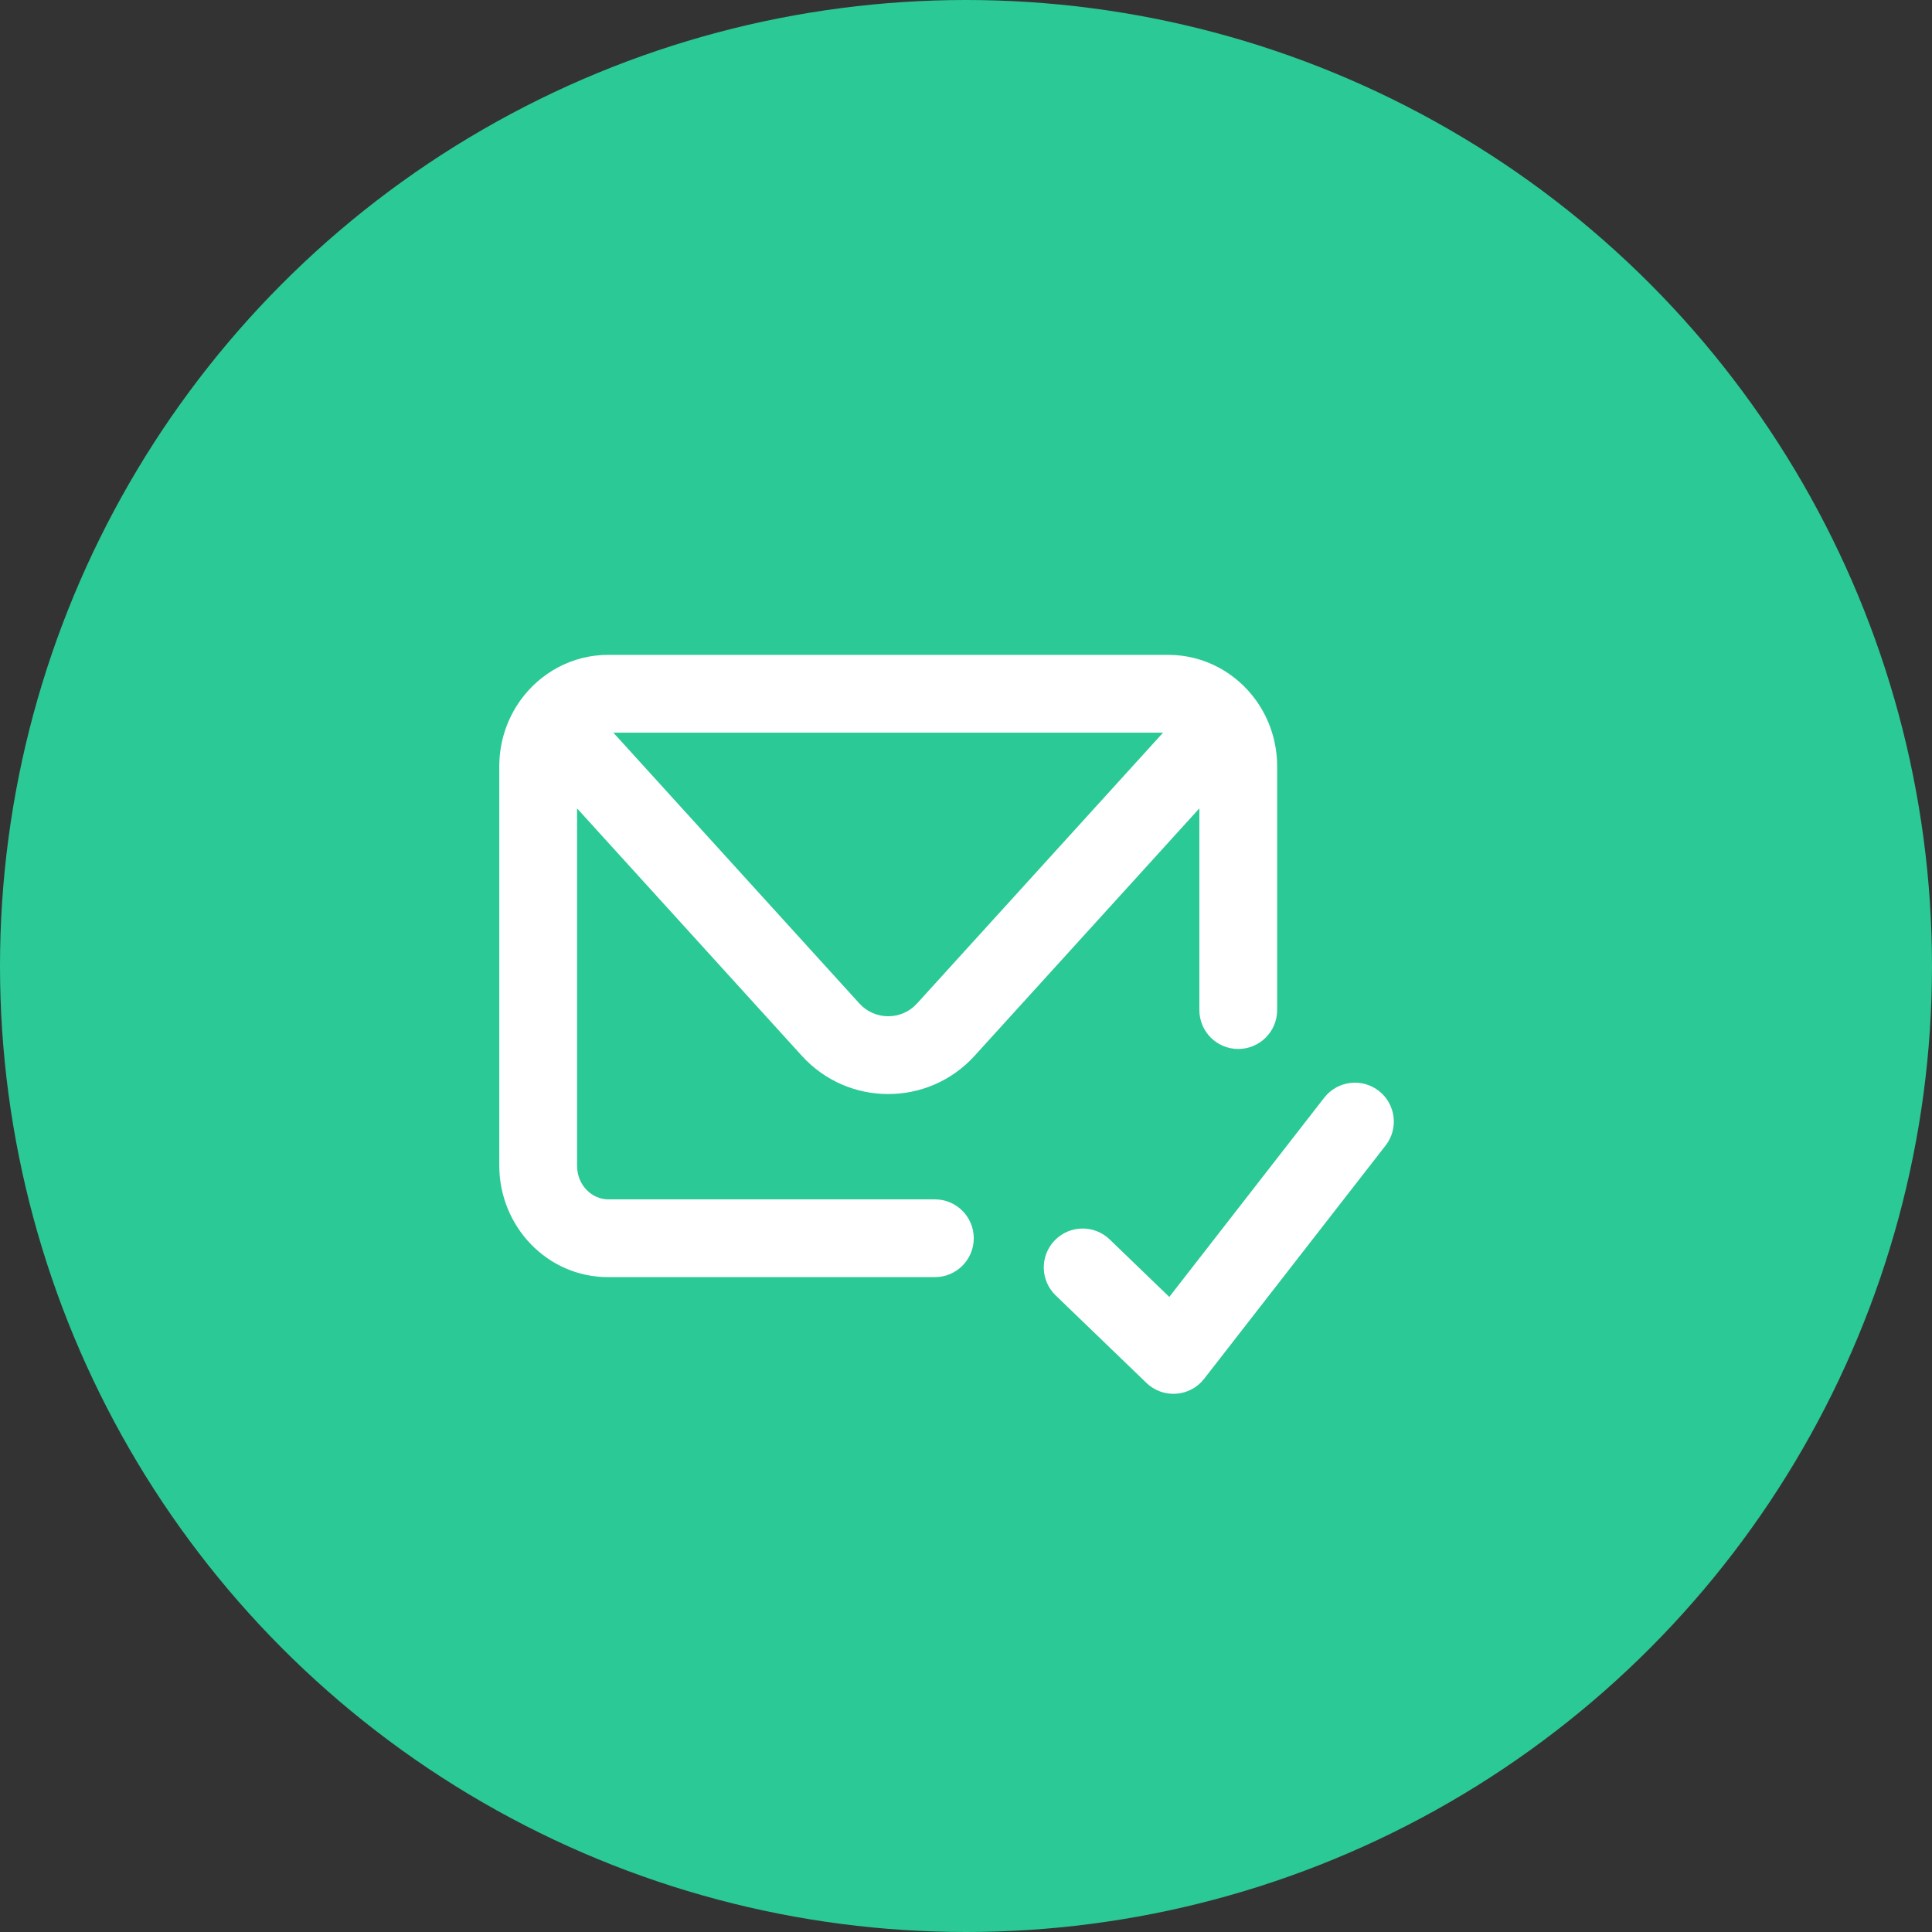
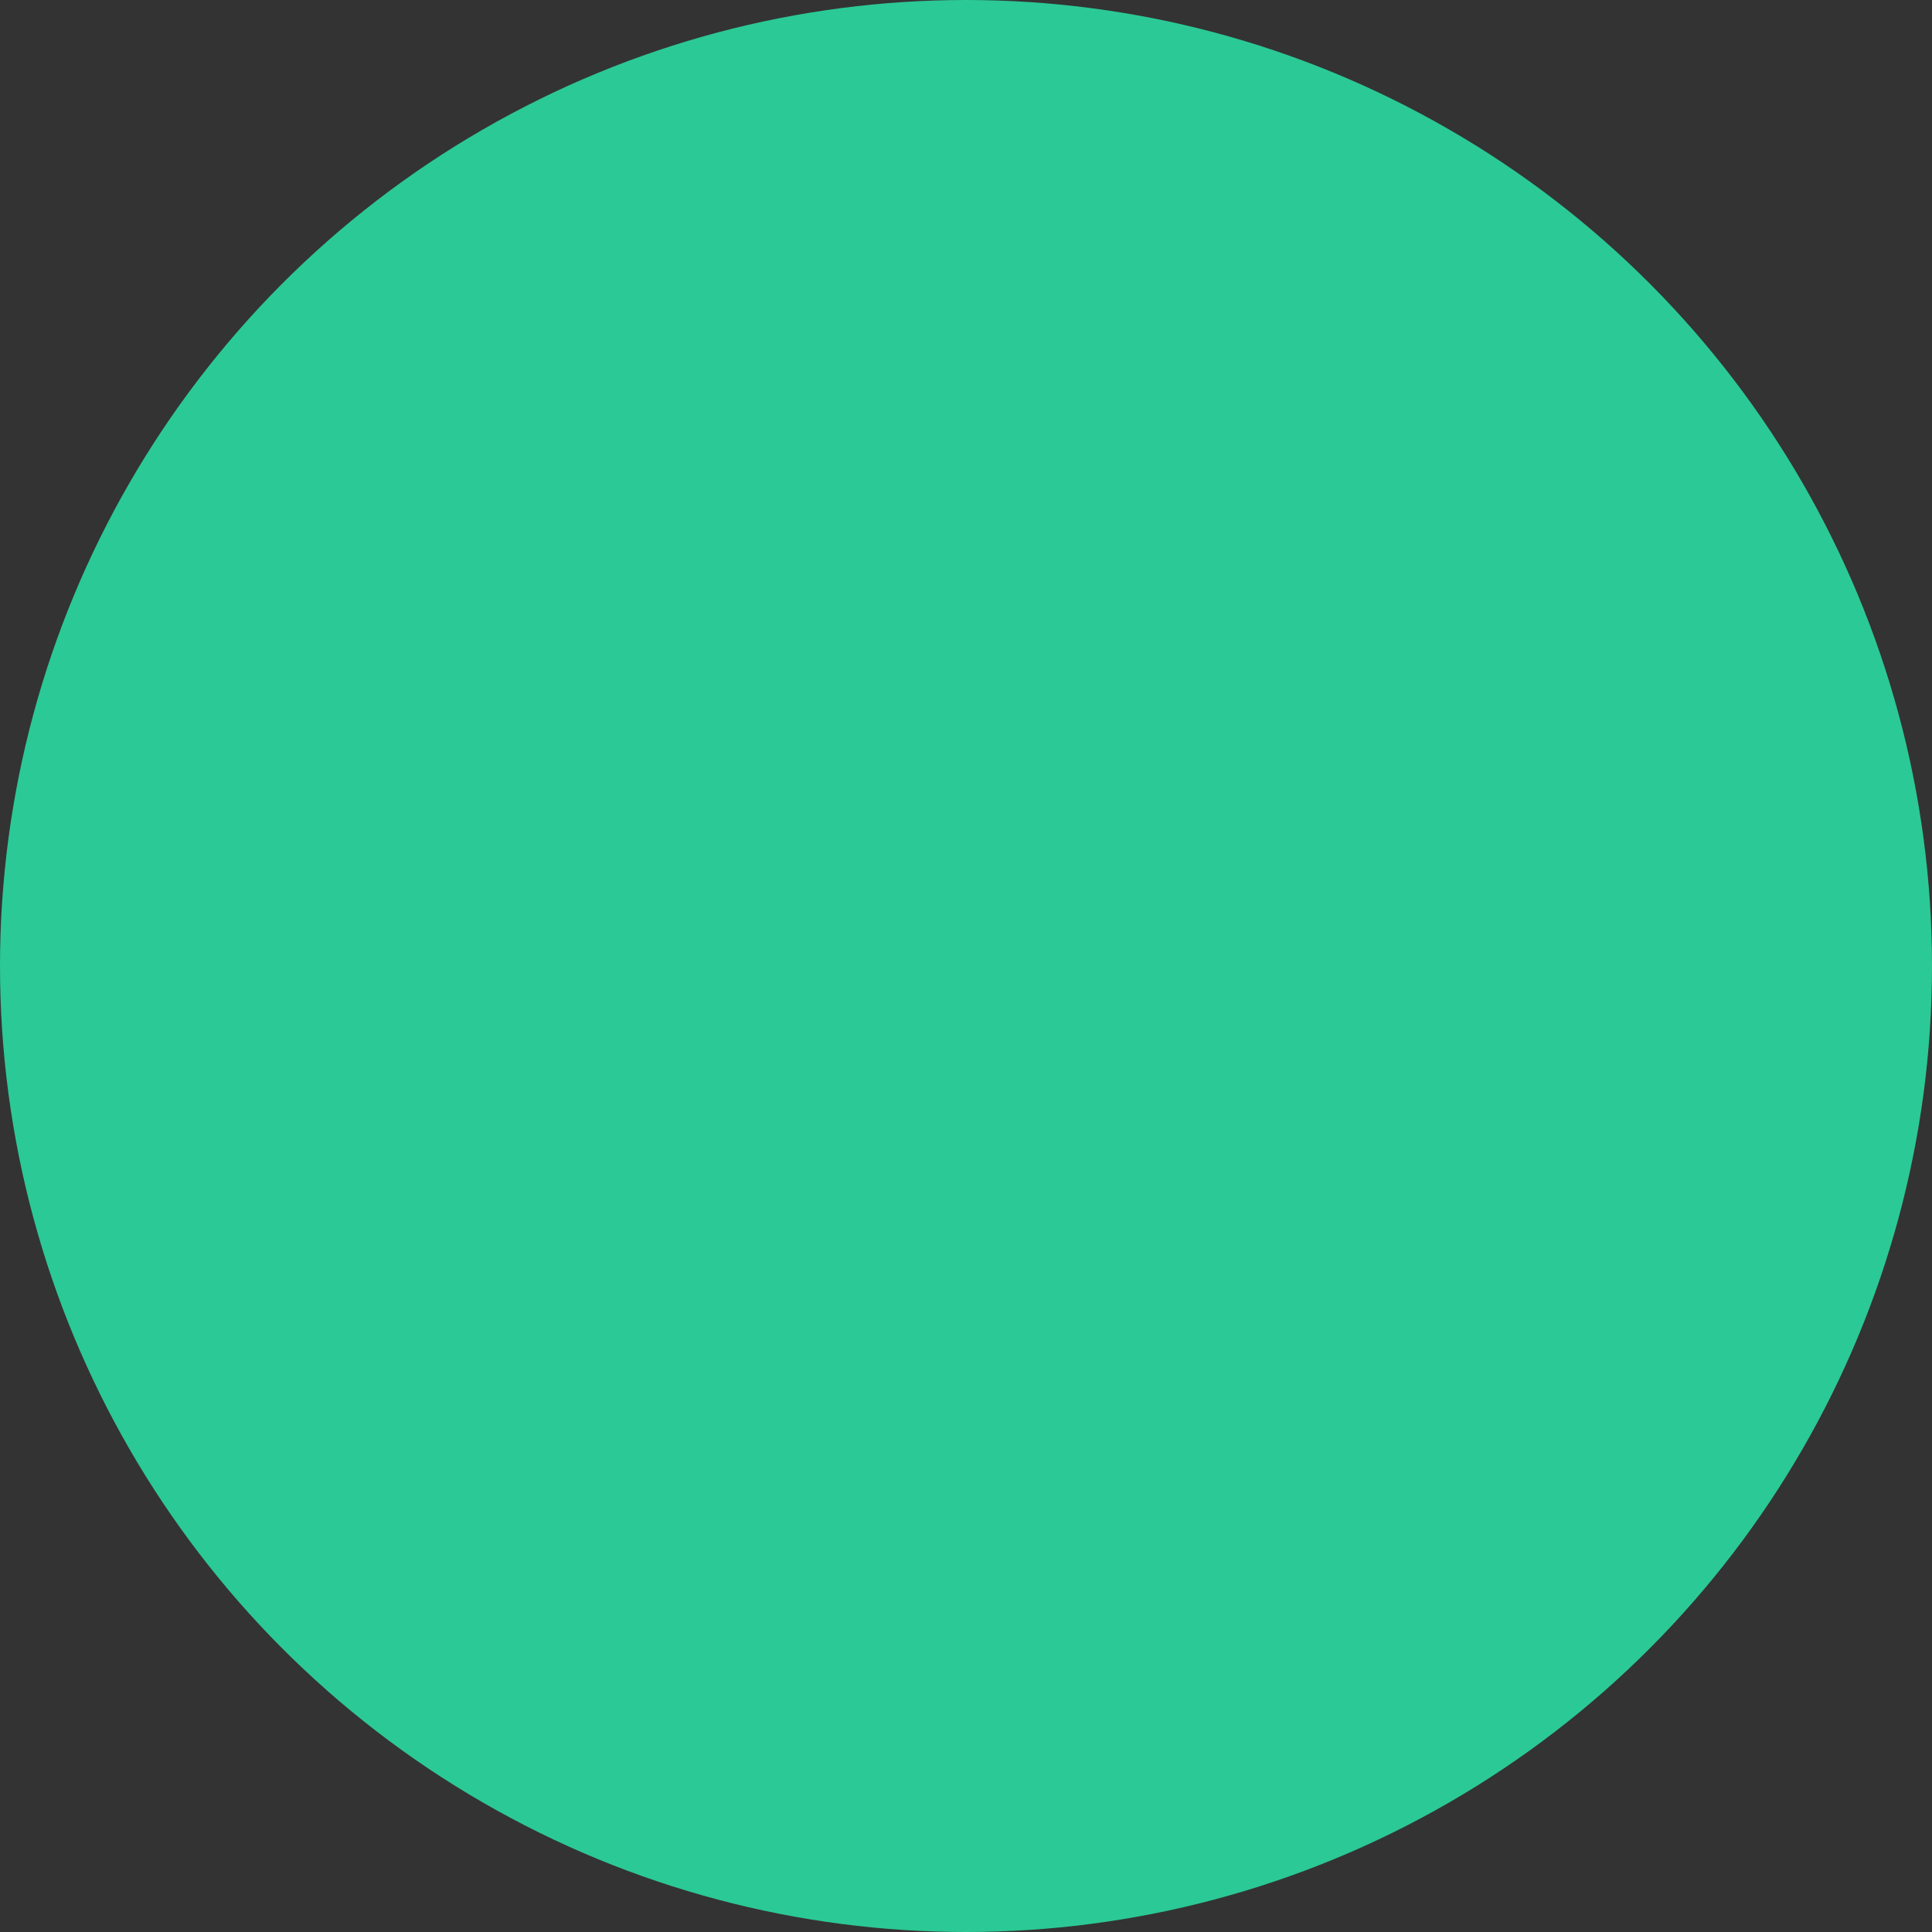
<svg xmlns="http://www.w3.org/2000/svg" width="89" height="89" viewBox="0 0 89 89" fill="none">
  <rect x="0" y="0" width="89" height="89" fill="#333333" stroke="none" />
  <circle cx="44.5" cy="44.5" r="44.5" fill="#2BC995" />
-   <path fill-rule="evenodd" clip-rule="evenodd" d="M28.017 30.167C26.341 30.167 24.875 31.007 23.975 32.259C23.36 33.115 23 34.171 23 35.303V53.697C23 56.472 25.185 58.833 28.017 58.833H43.067C44.056 58.833 44.858 58.031 44.858 57.042C44.858 56.052 44.056 55.25 43.067 55.25H28.017C27.286 55.25 26.583 54.617 26.583 53.697V37.239L36.938 48.638C39.071 50.986 42.762 50.986 44.895 48.638L55.25 37.239V46.531C55.25 47.52 56.052 48.322 57.042 48.322C58.031 48.322 58.833 47.52 58.833 46.531V35.303C58.833 34.171 58.474 33.115 57.858 32.259C56.958 31.007 55.493 30.167 53.817 30.167H28.017ZM39.59 46.228L28.254 33.75H53.579L42.243 46.228C41.532 47.011 40.301 47.011 39.59 46.228ZM63.831 52.767C64.438 51.986 64.298 50.86 63.517 50.252C62.736 49.645 61.61 49.786 61.002 50.567L53.865 59.744L51.119 57.096C50.406 56.409 49.272 56.429 48.585 57.142C47.898 57.854 47.919 58.988 48.631 59.675L52.812 63.706C53.178 64.059 53.676 64.24 54.183 64.204C54.69 64.168 55.158 63.918 55.47 63.517L63.831 52.767Z" fill="white" />
</svg>